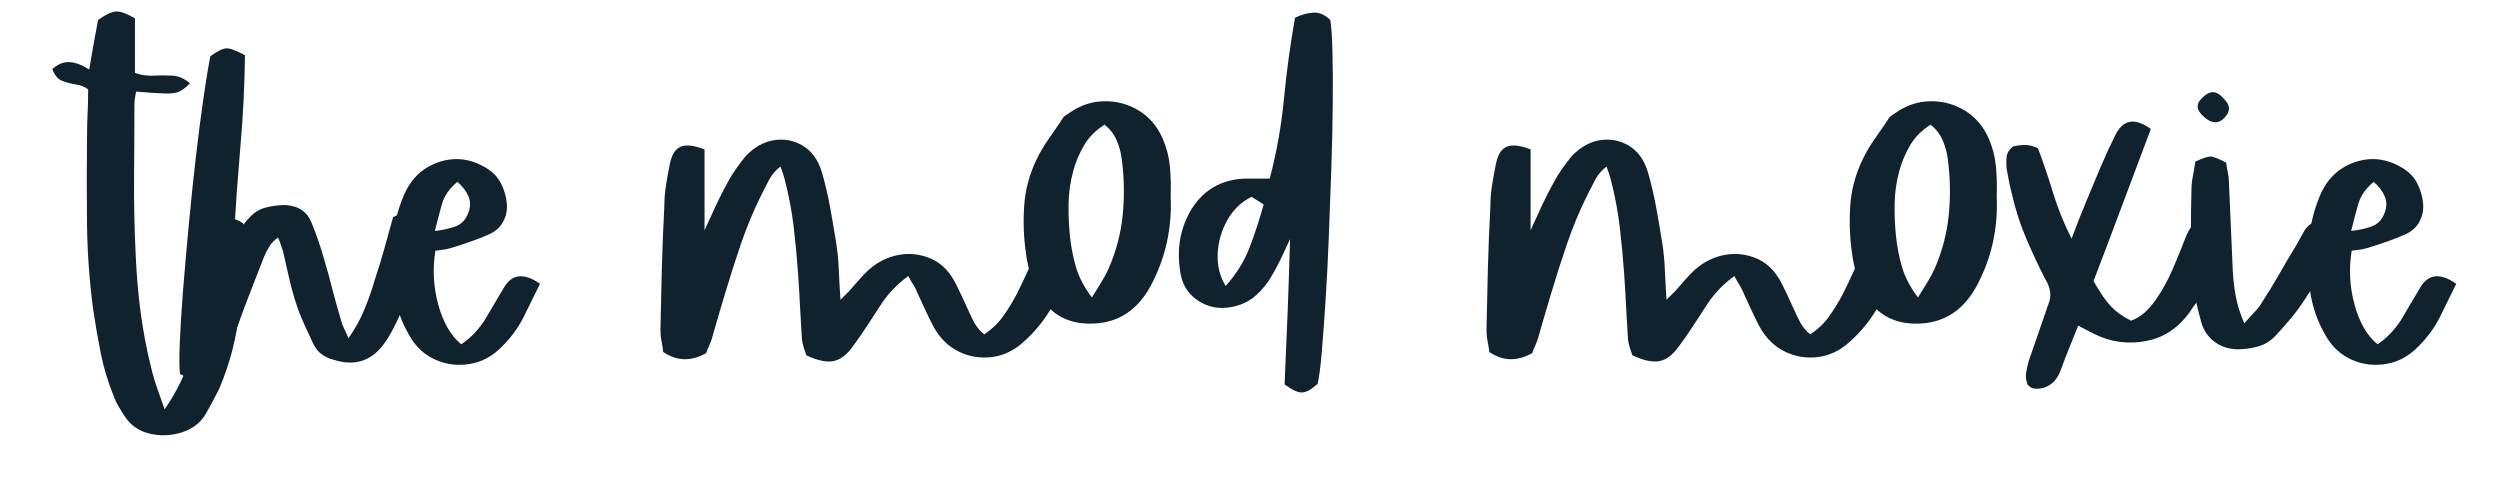
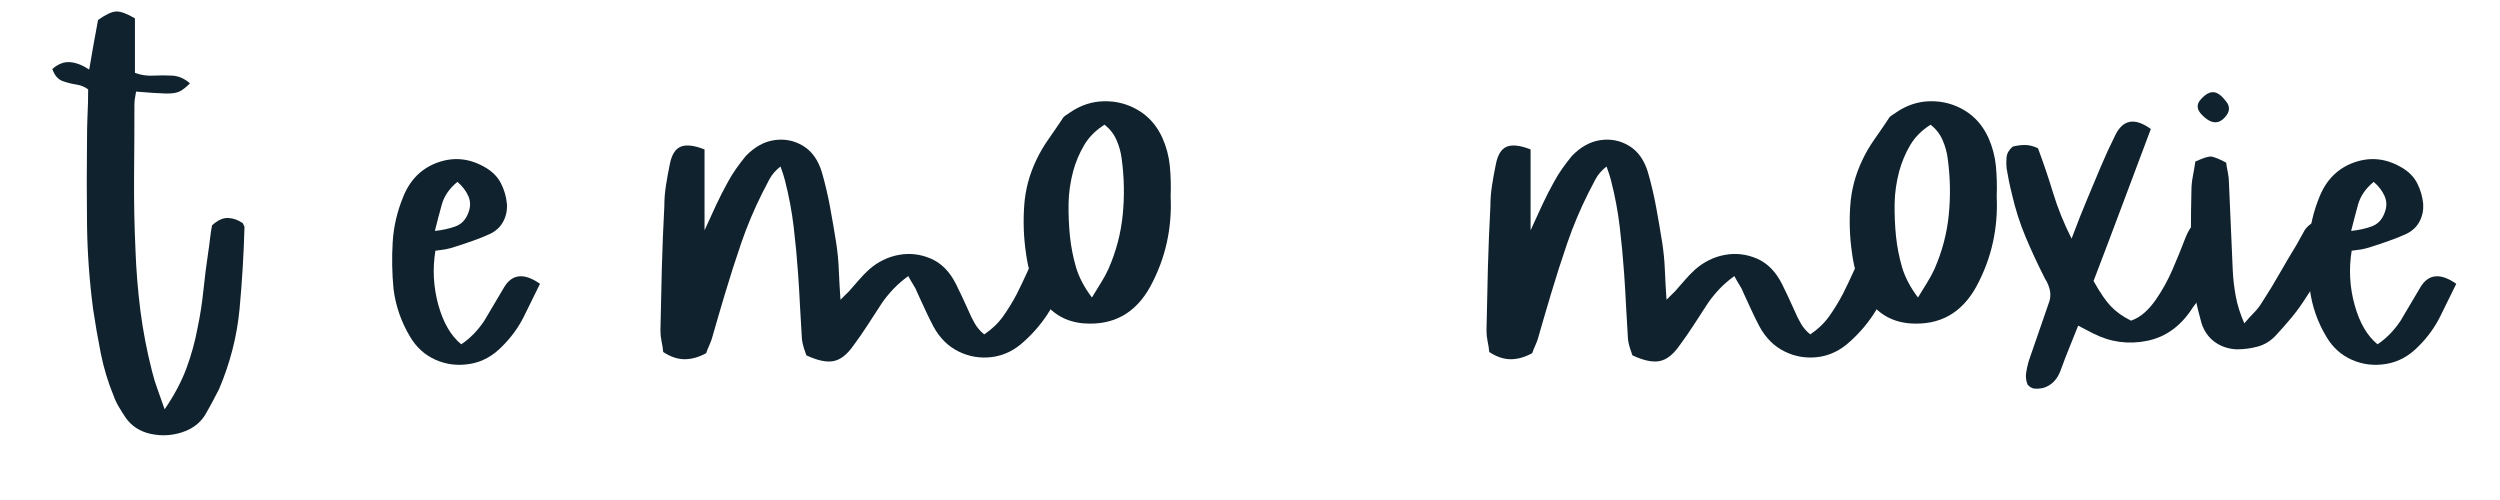
<svg xmlns="http://www.w3.org/2000/svg" version="1.0" preserveAspectRatio="xMidYMid meet" height="120" viewBox="0 0 450 90" zoomAndPan="magnify" width="600">
  <defs>
    <g />
  </defs>
  <g fill-opacity="1" fill="#0f222d">
    <g transform="translate(11.602, 67.629)">
      <g>
        <path d="M 32.109 -27.453 C 32.172 -27.316 32.234 -27.18 32.297 -27.047 C 32.367 -26.922 32.406 -26.828 32.406 -26.766 C 32.27 -21.805 31.973 -16.879 31.516 -11.984 C 31.055 -7.098 29.832 -2.312 27.844 2.375 C 27.445 3.164 27.035 3.957 26.609 4.75 C 26.18 5.551 25.734 6.348 25.266 7.141 C 24.348 8.586 22.961 9.609 21.109 10.203 C 19.254 10.797 17.367 10.879 15.453 10.453 C 13.547 10.023 12.062 9.051 11 7.531 C 10.602 6.938 10.207 6.305 9.812 5.641 C 9.414 4.984 9.086 4.289 8.828 3.562 C 7.828 1.125 7.062 -1.414 6.531 -4.062 C 6.008 -6.707 5.551 -9.352 5.156 -12 C 4.488 -17.082 4.125 -22.164 4.062 -27.25 C 4 -32.344 4 -37.461 4.062 -42.609 C 4.062 -44.066 4.094 -45.52 4.156 -46.969 C 4.227 -48.426 4.266 -49.945 4.266 -51.531 C 3.672 -52 2.941 -52.297 2.078 -52.422 C 1.223 -52.555 0.398 -52.77 -0.391 -53.062 C -1.18 -53.363 -1.781 -54.078 -2.188 -55.203 C -1.125 -56.129 -0.051 -56.539 1.031 -56.438 C 2.125 -56.344 3.266 -55.898 4.453 -55.109 C 4.723 -56.691 4.988 -58.223 5.25 -59.703 C 5.52 -61.191 5.785 -62.633 6.047 -64.031 C 7.43 -65.02 8.52 -65.531 9.312 -65.562 C 10.102 -65.594 11.227 -65.18 12.688 -64.328 C 12.688 -62.734 12.688 -61.109 12.688 -59.453 C 12.688 -57.805 12.688 -56.16 12.688 -54.516 C 13.738 -54.117 14.844 -53.953 16 -54.016 C 17.156 -54.078 18.297 -54.078 19.422 -54.016 C 20.547 -53.953 21.602 -53.488 22.594 -52.625 C 21.938 -51.969 21.328 -51.488 20.766 -51.188 C 20.203 -50.895 19.344 -50.766 18.188 -50.797 C 17.031 -50.828 15.266 -50.941 12.891 -51.141 C 12.816 -50.742 12.75 -50.348 12.688 -49.953 C 12.625 -49.555 12.594 -49.191 12.594 -48.859 C 12.594 -44.492 12.57 -40.129 12.531 -35.766 C 12.5 -31.41 12.582 -27.055 12.781 -22.703 C 12.914 -18.992 13.211 -15.32 13.672 -11.688 C 14.141 -8.062 14.836 -4.43 15.766 -0.797 C 16.023 0.266 16.352 1.336 16.75 2.422 C 17.145 3.516 17.57 4.723 18.031 6.047 C 19.75 3.535 21.055 1.078 21.953 -1.328 C 22.848 -3.742 23.523 -6.207 23.984 -8.719 C 24.441 -10.906 24.785 -13.133 25.016 -15.406 C 25.254 -17.688 25.539 -19.953 25.875 -22.203 C 26 -22.992 26.109 -23.816 26.203 -24.672 C 26.305 -25.535 26.426 -26.332 26.562 -27.062 C 27.551 -27.977 28.508 -28.422 29.438 -28.391 C 30.363 -28.359 31.254 -28.047 32.109 -27.453 Z M 32.109 -27.453" />
      </g>
    </g>
  </g>
  <g fill-opacity="1" fill="#0f222d">
    <g transform="translate(30.518, 67.629)">
      <g>
-         <path d="M 45.484 -28.844 C 45.555 -28.508 45.641 -28.207 45.734 -27.938 C 45.836 -27.676 45.891 -27.414 45.891 -27.156 C 45.422 -23.914 44.754 -20.742 43.891 -17.641 C 43.035 -14.535 41.852 -11.531 40.344 -8.625 C 39.812 -7.562 39.18 -6.535 38.453 -5.547 C 36.203 -2.578 33.227 -1.688 29.531 -2.875 C 28.738 -3.07 28.047 -3.383 27.453 -3.812 C 26.859 -4.238 26.363 -4.816 25.969 -5.547 C 25.438 -6.672 24.891 -7.844 24.328 -9.062 C 23.766 -10.289 23.285 -11.5 22.891 -12.688 C 22.359 -14.27 21.91 -15.867 21.547 -17.484 C 21.191 -19.109 20.816 -20.75 20.422 -22.406 C 20.285 -22.801 20.148 -23.195 20.016 -23.594 C 19.891 -23.988 19.727 -24.414 19.531 -24.875 C 18.863 -24.414 18.348 -23.891 17.984 -23.297 C 17.617 -22.703 17.305 -22.102 17.047 -21.5 C 16.254 -19.457 15.461 -17.426 14.672 -15.406 C 13.879 -13.395 13.117 -11.363 12.391 -9.312 C 11.992 -8.258 11.629 -7.203 11.297 -6.141 C 10.961 -5.086 10.633 -4.031 10.312 -2.969 C 9.383 0.133 7.332 1.352 4.156 0.688 C 3.758 0.562 3.363 0.398 2.969 0.203 C 2.57 0.004 2.211 -0.16 1.891 -0.297 C 1.754 -1.148 1.734 -2.914 1.828 -5.594 C 1.93 -8.27 2.129 -11.488 2.422 -15.25 C 2.723 -19.02 3.07 -23.004 3.469 -27.203 C 3.863 -31.398 4.289 -35.492 4.75 -39.484 C 5.219 -43.484 5.68 -47.066 6.141 -50.234 C 6.609 -53.41 7.004 -55.828 7.328 -57.484 C 8.586 -58.41 9.547 -58.891 10.203 -58.922 C 10.867 -58.953 11.992 -58.539 13.578 -57.688 C 13.516 -52.332 13.25 -46.961 12.781 -41.578 C 12.32 -36.191 11.926 -30.789 11.594 -25.375 C 12.062 -25.832 12.508 -26.305 12.938 -26.797 C 13.363 -27.297 13.805 -27.812 14.266 -28.344 C 15.129 -29.332 16.141 -29.973 17.297 -30.266 C 18.453 -30.566 19.625 -30.719 20.812 -30.719 C 23.188 -30.594 24.77 -29.535 25.562 -27.547 C 26.426 -25.43 27.188 -23.219 27.844 -20.906 C 28.375 -19.125 28.867 -17.32 29.328 -15.5 C 29.797 -13.688 30.297 -11.891 30.828 -10.109 C 30.953 -9.578 31.145 -9.047 31.406 -8.516 C 31.676 -7.992 31.941 -7.398 32.203 -6.734 C 33.398 -8.453 34.359 -10.188 35.078 -11.938 C 35.805 -13.688 36.438 -15.488 36.969 -17.344 C 37.562 -19.125 38.125 -20.957 38.656 -22.844 C 39.188 -24.727 39.711 -26.629 40.234 -28.547 C 41.098 -29.004 41.957 -29.25 42.812 -29.281 C 43.676 -29.32 44.566 -29.176 45.484 -28.844 Z M 45.484 -28.844" />
-       </g>
+         </g>
    </g>
  </g>
  <g fill-opacity="1" fill="#0f222d">
    <g transform="translate(69.449, 67.629)">
      <g>
        <path d="M 21.312 -15.953 C 22.758 -18.336 24.906 -18.535 27.75 -16.547 C 26.758 -14.504 25.785 -12.523 24.828 -10.609 C 23.867 -8.691 22.598 -6.941 21.016 -5.359 C 19.297 -3.566 17.344 -2.488 15.156 -2.125 C 12.977 -1.758 10.914 -2.004 8.969 -2.859 C 7.02 -3.723 5.484 -5.113 4.359 -7.031 C 2.773 -9.676 1.785 -12.52 1.391 -15.562 C 1.117 -18.406 1.066 -21.227 1.234 -24.031 C 1.398 -26.844 2.047 -29.602 3.172 -32.312 C 4.422 -35.352 6.5 -37.383 9.406 -38.406 C 12.32 -39.426 15.164 -39.113 17.938 -37.469 C 19.195 -36.738 20.125 -35.797 20.719 -34.641 C 21.312 -33.484 21.672 -32.242 21.797 -30.922 C 21.867 -29.797 21.656 -28.754 21.156 -27.797 C 20.664 -26.836 19.891 -26.094 18.828 -25.562 C 17.836 -25.102 16.781 -24.676 15.656 -24.281 C 14.531 -23.883 13.441 -23.52 12.391 -23.188 C 11.797 -22.988 11.219 -22.836 10.656 -22.734 C 10.094 -22.641 9.516 -22.562 8.922 -22.5 C 8.391 -19.195 8.566 -15.941 9.453 -12.734 C 10.348 -9.523 11.723 -7.164 13.578 -5.656 C 15.16 -6.707 16.547 -8.125 17.734 -9.906 C 18.328 -10.895 18.922 -11.898 19.516 -12.922 C 20.117 -13.953 20.719 -14.961 21.312 -15.953 Z M 12.891 -34.891 C 11.43 -33.703 10.488 -32.328 10.062 -30.766 C 9.633 -29.211 9.223 -27.645 8.828 -26.062 C 10.141 -26.195 11.359 -26.461 12.484 -26.859 C 13.609 -27.254 14.398 -28.082 14.859 -29.344 C 15.266 -30.395 15.266 -31.383 14.859 -32.312 C 14.461 -33.238 13.805 -34.098 12.891 -34.891 Z M 12.891 -34.891" />
      </g>
    </g>
  </g>
  <g fill-opacity="1" fill="#0f222d">
    <g transform="translate(93.323, 67.629)">
      <g />
    </g>
  </g>
  <g fill-opacity="1" fill="#0f222d">
    <g transform="translate(116.8, 67.629)">
      <g>
        <path d="M 75.422 -22.797 C 75.68 -22.004 75.781 -21.227 75.719 -20.469 C 75.656 -19.707 75.523 -18.961 75.328 -18.234 C 74.461 -15.922 73.398 -13.738 72.141 -11.688 C 70.891 -9.645 69.344 -7.797 67.5 -6.141 C 65.781 -4.555 63.863 -3.629 61.75 -3.359 C 59.633 -3.098 57.633 -3.43 55.75 -4.359 C 53.863 -5.285 52.359 -6.773 51.234 -8.828 C 50.711 -9.816 50.219 -10.82 49.75 -11.844 C 49.289 -12.863 48.828 -13.867 48.359 -14.859 C 48.16 -15.391 47.91 -15.883 47.609 -16.344 C 47.316 -16.812 47.008 -17.344 46.688 -17.938 C 45.688 -17.207 44.805 -16.445 44.047 -15.656 C 43.297 -14.863 42.617 -14.039 42.016 -13.188 C 41.16 -11.863 40.301 -10.539 39.438 -9.219 C 38.582 -7.895 37.691 -6.609 36.766 -5.359 C 35.641 -3.766 34.445 -2.852 33.188 -2.625 C 31.938 -2.395 30.32 -2.742 28.344 -3.672 C 28.207 -4.066 28.055 -4.508 27.891 -5 C 27.734 -5.5 27.617 -6.016 27.547 -6.547 C 27.422 -8.523 27.305 -10.504 27.203 -12.484 C 27.109 -14.473 26.992 -16.422 26.859 -18.328 C 26.66 -21.172 26.395 -23.992 26.062 -26.797 C 25.727 -29.609 25.203 -32.406 24.484 -35.188 C 24.41 -35.508 24.305 -35.867 24.172 -36.266 C 24.047 -36.672 23.883 -37.133 23.688 -37.656 C 22.832 -37 22.172 -36.238 21.703 -35.375 C 21.242 -34.52 20.816 -33.695 20.422 -32.906 C 18.961 -30 17.703 -27.008 16.641 -23.938 C 15.586 -20.863 14.598 -17.773 13.672 -14.672 C 13.273 -13.348 12.879 -12.008 12.484 -10.656 C 12.086 -9.301 11.691 -7.93 11.297 -6.547 C 11.16 -6.148 10.992 -5.734 10.797 -5.297 C 10.598 -4.867 10.438 -4.457 10.312 -4.062 C 8.988 -3.332 7.695 -2.969 6.438 -2.969 C 5.188 -2.969 3.898 -3.398 2.578 -4.266 C 2.516 -4.922 2.414 -5.562 2.281 -6.188 C 2.145 -6.82 2.078 -7.469 2.078 -8.125 C 2.148 -11.82 2.234 -15.535 2.328 -19.266 C 2.43 -23.004 2.582 -26.758 2.781 -30.531 C 2.781 -31.781 2.879 -33.031 3.078 -34.281 C 3.273 -35.539 3.504 -36.801 3.766 -38.062 C 4.098 -39.781 4.758 -40.836 5.75 -41.234 C 6.738 -41.629 8.16 -41.461 10.016 -40.734 C 10.016 -38.422 10.016 -36.07 10.016 -33.688 C 10.016 -31.312 10.016 -28.805 10.016 -26.172 C 10.734 -27.754 11.422 -29.254 12.078 -30.672 C 12.742 -32.098 13.441 -33.469 14.172 -34.781 C 14.629 -35.645 15.141 -36.473 15.703 -37.266 C 16.266 -38.055 16.844 -38.816 17.438 -39.547 C 19.031 -41.191 20.75 -42.145 22.594 -42.406 C 24.445 -42.676 26.164 -42.332 27.75 -41.375 C 29.332 -40.414 30.457 -38.848 31.125 -36.672 C 31.719 -34.617 32.211 -32.52 32.609 -30.375 C 33.004 -28.227 33.367 -26.098 33.703 -23.984 C 33.961 -22.328 34.125 -20.656 34.188 -18.969 C 34.258 -17.289 34.359 -15.523 34.484 -13.672 C 34.754 -13.941 35.004 -14.191 35.234 -14.422 C 35.461 -14.648 35.711 -14.895 35.984 -15.156 C 36.578 -15.82 37.172 -16.5 37.766 -17.188 C 38.359 -17.883 38.984 -18.531 39.641 -19.125 C 41.223 -20.508 43.004 -21.383 44.984 -21.75 C 46.973 -22.113 48.91 -21.883 50.797 -21.062 C 52.68 -20.238 54.18 -18.703 55.297 -16.453 C 56.023 -14.992 56.754 -13.441 57.484 -11.797 C 57.816 -11.004 58.195 -10.227 58.625 -9.469 C 59.051 -8.707 59.629 -8.031 60.359 -7.438 C 61.742 -8.363 62.879 -9.453 63.766 -10.703 C 64.66 -11.961 65.473 -13.285 66.203 -14.672 C 66.867 -15.992 67.516 -17.348 68.141 -18.734 C 68.766 -20.117 69.375 -21.473 69.969 -22.797 C 72.02 -23.523 73.836 -23.523 75.422 -22.797 Z M 75.422 -22.797" />
      </g>
    </g>
  </g>
  <g fill-opacity="1" fill="#0f222d">
    <g transform="translate(183.17, 67.629)">
      <g>
        <path d="M 26.062 -42.812 C 26.789 -41.164 27.238 -39.461 27.406 -37.703 C 27.57 -35.953 27.617 -34.117 27.547 -32.203 C 27.68 -29.43 27.453 -26.691 26.859 -23.984 C 26.266 -21.273 25.273 -18.633 23.891 -16.062 C 21.242 -11.238 17.242 -9.023 11.891 -9.422 C 8.848 -9.68 6.438 -11 4.656 -13.375 C 3.727 -14.695 3.016 -16.102 2.516 -17.594 C 2.023 -19.082 1.68 -20.617 1.484 -22.203 C 1.086 -24.973 0.988 -27.781 1.188 -30.625 C 1.383 -33.469 2.113 -36.207 3.375 -38.844 C 3.969 -40.102 4.691 -41.344 5.547 -42.562 C 6.41 -43.789 7.238 -45 8.031 -46.188 C 8.156 -46.445 8.348 -46.66 8.609 -46.828 C 8.879 -46.992 9.148 -47.176 9.422 -47.375 C 11.336 -48.695 13.398 -49.375 15.609 -49.406 C 17.828 -49.438 19.875 -48.891 21.75 -47.766 C 23.633 -46.641 25.07 -44.988 26.062 -42.812 Z M 16.359 -19.234 C 17.742 -22.398 18.598 -25.648 18.922 -28.984 C 19.254 -32.328 19.191 -35.68 18.734 -39.047 C 18.598 -40.172 18.297 -41.273 17.828 -42.359 C 17.367 -43.453 16.645 -44.395 15.656 -45.188 C 14.07 -44.195 12.848 -42.973 11.984 -41.516 C 11.129 -40.066 10.473 -38.52 10.016 -36.875 C 9.484 -34.883 9.203 -32.914 9.172 -30.969 C 9.141 -29.02 9.223 -27.055 9.422 -25.078 C 9.617 -23.223 9.977 -21.383 10.5 -19.562 C 11.031 -17.75 11.988 -15.922 13.375 -14.078 C 13.969 -15.066 14.516 -15.957 15.016 -16.75 C 15.516 -17.539 15.961 -18.367 16.359 -19.234 Z M 16.359 -19.234" />
      </g>
    </g>
  </g>
  <g fill-opacity="1" fill="#0f222d">
    <g transform="translate(211.898, 67.629)">
      <g>
-         <path d="M 27.547 -64.031 C 27.742 -62.969 27.875 -61.113 27.938 -58.469 C 28.008 -55.832 28.031 -52.711 28 -49.109 C 27.969 -45.504 27.883 -41.656 27.75 -37.562 C 27.613 -33.469 27.461 -29.352 27.297 -25.219 C 27.141 -21.094 26.941 -17.211 26.703 -13.578 C 26.473 -9.941 26.242 -6.801 26.016 -4.156 C 25.785 -1.52 25.535 0.359 25.266 1.484 C 24.148 2.473 23.227 2.984 22.5 3.016 C 21.77 3.055 20.711 2.578 19.328 1.578 C 19.523 -2.711 19.707 -7.035 19.875 -11.391 C 20.039 -15.754 20.188 -20.148 20.312 -24.578 C 19.789 -23.453 19.266 -22.328 18.734 -21.203 C 18.203 -20.086 17.641 -19.031 17.047 -18.031 C 16.254 -16.645 15.281 -15.441 14.125 -14.422 C 12.969 -13.398 11.562 -12.723 9.906 -12.391 C 7.594 -11.922 5.508 -12.316 3.656 -13.578 C 1.812 -14.836 0.758 -16.656 0.5 -19.031 C 0.227 -20.812 0.223 -22.562 0.484 -24.281 C 0.754 -26 1.32 -27.688 2.188 -29.344 C 4.426 -33.301 7.797 -35.348 12.297 -35.484 C 12.953 -35.484 13.645 -35.484 14.375 -35.484 C 15.102 -35.484 15.863 -35.484 16.656 -35.484 C 17.906 -40.234 18.758 -45.035 19.219 -49.891 C 19.688 -54.754 20.348 -59.598 21.203 -64.422 C 22.398 -65.016 23.523 -65.328 24.578 -65.359 C 25.641 -65.391 26.629 -64.945 27.547 -64.031 Z M 8.719 -16.156 C 10.633 -18.27 12.07 -20.582 13.031 -23.094 C 13.988 -25.602 14.832 -28.18 15.562 -30.828 C 15.164 -31.086 14.801 -31.316 14.469 -31.516 C 14.133 -31.711 13.77 -31.941 13.375 -32.203 C 11.531 -31.285 10.078 -29.883 9.016 -28 C 7.961 -26.113 7.383 -24.098 7.281 -21.953 C 7.188 -19.805 7.664 -17.875 8.719 -16.156 Z M 8.719 -16.156" />
-       </g>
+         </g>
    </g>
  </g>
  <g fill-opacity="1" fill="#0f222d">
    <g transform="translate(242.012, 67.629)">
      <g />
    </g>
  </g>
  <g fill-opacity="1" fill="#0f222d">
    <g transform="translate(265.49, 67.629)">
      <g>
        <path d="M 75.422 -22.797 C 75.68 -22.004 75.781 -21.227 75.719 -20.469 C 75.656 -19.707 75.523 -18.961 75.328 -18.234 C 74.461 -15.922 73.398 -13.738 72.141 -11.688 C 70.891 -9.645 69.344 -7.797 67.5 -6.141 C 65.781 -4.555 63.863 -3.629 61.75 -3.359 C 59.633 -3.098 57.633 -3.43 55.75 -4.359 C 53.863 -5.285 52.359 -6.773 51.234 -8.828 C 50.711 -9.816 50.219 -10.82 49.75 -11.844 C 49.289 -12.863 48.828 -13.867 48.359 -14.859 C 48.16 -15.391 47.91 -15.883 47.609 -16.344 C 47.316 -16.812 47.008 -17.344 46.688 -17.938 C 45.688 -17.207 44.805 -16.445 44.047 -15.656 C 43.297 -14.863 42.617 -14.039 42.016 -13.188 C 41.16 -11.863 40.301 -10.539 39.438 -9.219 C 38.582 -7.895 37.691 -6.609 36.766 -5.359 C 35.641 -3.766 34.445 -2.852 33.188 -2.625 C 31.938 -2.395 30.32 -2.742 28.344 -3.672 C 28.207 -4.066 28.055 -4.508 27.891 -5 C 27.734 -5.5 27.617 -6.016 27.547 -6.547 C 27.422 -8.523 27.305 -10.504 27.203 -12.484 C 27.109 -14.473 26.992 -16.422 26.859 -18.328 C 26.66 -21.172 26.395 -23.992 26.062 -26.797 C 25.727 -29.609 25.203 -32.406 24.484 -35.188 C 24.41 -35.508 24.305 -35.867 24.172 -36.266 C 24.047 -36.672 23.883 -37.133 23.688 -37.656 C 22.832 -37 22.172 -36.238 21.703 -35.375 C 21.242 -34.52 20.816 -33.695 20.422 -32.906 C 18.961 -30 17.703 -27.008 16.641 -23.938 C 15.586 -20.863 14.598 -17.773 13.672 -14.672 C 13.273 -13.348 12.879 -12.008 12.484 -10.656 C 12.086 -9.301 11.691 -7.93 11.297 -6.547 C 11.16 -6.148 10.992 -5.734 10.797 -5.297 C 10.598 -4.867 10.438 -4.457 10.312 -4.062 C 8.988 -3.332 7.695 -2.969 6.438 -2.969 C 5.188 -2.969 3.898 -3.398 2.578 -4.266 C 2.516 -4.922 2.414 -5.562 2.281 -6.188 C 2.145 -6.82 2.078 -7.469 2.078 -8.125 C 2.148 -11.82 2.234 -15.535 2.328 -19.266 C 2.43 -23.004 2.582 -26.758 2.781 -30.531 C 2.781 -31.781 2.879 -33.031 3.078 -34.281 C 3.273 -35.539 3.504 -36.801 3.766 -38.062 C 4.098 -39.781 4.758 -40.836 5.75 -41.234 C 6.738 -41.629 8.16 -41.461 10.016 -40.734 C 10.016 -38.422 10.016 -36.07 10.016 -33.688 C 10.016 -31.312 10.016 -28.805 10.016 -26.172 C 10.734 -27.754 11.422 -29.254 12.078 -30.672 C 12.742 -32.098 13.441 -33.469 14.172 -34.781 C 14.629 -35.645 15.141 -36.473 15.703 -37.266 C 16.266 -38.055 16.844 -38.816 17.438 -39.547 C 19.031 -41.191 20.75 -42.145 22.594 -42.406 C 24.445 -42.676 26.164 -42.332 27.75 -41.375 C 29.332 -40.414 30.457 -38.848 31.125 -36.672 C 31.719 -34.617 32.211 -32.52 32.609 -30.375 C 33.004 -28.227 33.367 -26.098 33.703 -23.984 C 33.961 -22.328 34.125 -20.656 34.188 -18.969 C 34.258 -17.289 34.359 -15.523 34.484 -13.672 C 34.754 -13.941 35.004 -14.191 35.234 -14.422 C 35.461 -14.648 35.711 -14.895 35.984 -15.156 C 36.578 -15.82 37.172 -16.5 37.766 -17.188 C 38.359 -17.883 38.984 -18.531 39.641 -19.125 C 41.223 -20.508 43.004 -21.383 44.984 -21.75 C 46.973 -22.113 48.91 -21.883 50.797 -21.062 C 52.68 -20.238 54.18 -18.703 55.297 -16.453 C 56.023 -14.992 56.754 -13.441 57.484 -11.797 C 57.816 -11.004 58.195 -10.227 58.625 -9.469 C 59.051 -8.707 59.629 -8.031 60.359 -7.438 C 61.742 -8.363 62.879 -9.453 63.766 -10.703 C 64.66 -11.961 65.473 -13.285 66.203 -14.672 C 66.867 -15.992 67.516 -17.348 68.141 -18.734 C 68.766 -20.117 69.375 -21.473 69.969 -22.797 C 72.02 -23.523 73.836 -23.523 75.422 -22.797 Z M 75.422 -22.797" />
      </g>
    </g>
  </g>
  <g fill-opacity="1" fill="#0f222d">
    <g transform="translate(331.86, 67.629)">
      <g>
        <path d="M 26.062 -42.812 C 26.789 -41.164 27.238 -39.461 27.406 -37.703 C 27.57 -35.953 27.617 -34.117 27.547 -32.203 C 27.68 -29.43 27.453 -26.691 26.859 -23.984 C 26.266 -21.273 25.273 -18.633 23.891 -16.062 C 21.242 -11.238 17.242 -9.023 11.891 -9.422 C 8.848 -9.68 6.438 -11 4.656 -13.375 C 3.727 -14.695 3.016 -16.102 2.516 -17.594 C 2.023 -19.082 1.68 -20.617 1.484 -22.203 C 1.086 -24.973 0.988 -27.781 1.188 -30.625 C 1.383 -33.469 2.113 -36.207 3.375 -38.844 C 3.969 -40.102 4.691 -41.344 5.547 -42.562 C 6.41 -43.789 7.238 -45 8.031 -46.188 C 8.156 -46.445 8.348 -46.66 8.609 -46.828 C 8.879 -46.992 9.148 -47.176 9.422 -47.375 C 11.336 -48.695 13.398 -49.375 15.609 -49.406 C 17.828 -49.438 19.875 -48.891 21.75 -47.766 C 23.633 -46.641 25.07 -44.988 26.062 -42.812 Z M 16.359 -19.234 C 17.742 -22.398 18.598 -25.648 18.922 -28.984 C 19.254 -32.328 19.191 -35.68 18.734 -39.047 C 18.598 -40.172 18.297 -41.273 17.828 -42.359 C 17.367 -43.453 16.645 -44.395 15.656 -45.188 C 14.07 -44.195 12.848 -42.973 11.984 -41.516 C 11.129 -40.066 10.473 -38.52 10.016 -36.875 C 9.484 -34.883 9.203 -32.914 9.172 -30.969 C 9.141 -29.02 9.223 -27.055 9.422 -25.078 C 9.617 -23.223 9.977 -21.383 10.5 -19.562 C 11.031 -17.75 11.988 -15.922 13.375 -14.078 C 13.969 -15.066 14.516 -15.957 15.016 -16.75 C 15.516 -17.539 15.961 -18.367 16.359 -19.234 Z M 16.359 -19.234" />
      </g>
    </g>
  </g>
  <g fill-opacity="1" fill="#0f222d">
    <g transform="translate(360.588, 67.629)">
      <g>
        <path d="M 39.344 -27.156 C 39.344 -26.895 39.375 -26.582 39.438 -26.219 C 39.508 -25.852 39.516 -25.535 39.453 -25.266 C 38.785 -23.422 38.117 -21.602 37.453 -19.812 C 36.797 -18.031 36.141 -16.25 35.484 -14.469 C 35.348 -14.07 35.164 -13.707 34.938 -13.375 C 34.707 -13.051 34.457 -12.723 34.188 -12.391 C 32.07 -9.016 29.312 -6.977 25.906 -6.281 C 22.508 -5.594 19.258 -6.039 16.156 -7.625 C 15.758 -7.82 15.344 -8.035 14.906 -8.266 C 14.477 -8.504 14.004 -8.754 13.484 -9.016 C 12.953 -7.691 12.422 -6.367 11.891 -5.047 C 11.359 -3.734 10.863 -2.445 10.406 -1.188 C 9.812 0.594 8.754 1.719 7.234 2.188 C 6.703 2.312 6.188 2.359 5.688 2.328 C 5.195 2.297 4.754 2.047 4.359 1.578 C 4.098 0.859 4.016 0.172 4.109 -0.484 C 4.211 -1.148 4.363 -1.848 4.562 -2.578 C 5.156 -4.297 5.75 -6.016 6.344 -7.734 C 6.938 -9.453 7.531 -11.172 8.125 -12.891 C 8.457 -13.68 8.555 -14.457 8.422 -15.219 C 8.285 -15.977 7.988 -16.719 7.531 -17.438 C 6.281 -19.883 5.125 -22.363 4.062 -24.875 C 3.008 -27.383 2.18 -29.961 1.578 -32.609 C 1.379 -33.398 1.195 -34.191 1.031 -34.984 C 0.875 -35.773 0.727 -36.566 0.594 -37.359 C 0.531 -38.023 0.531 -38.688 0.594 -39.344 C 0.656 -40.008 1.02 -40.641 1.688 -41.234 C 2.414 -41.43 3.156 -41.531 3.906 -41.531 C 4.664 -41.531 5.445 -41.332 6.25 -40.938 C 7.238 -38.289 8.145 -35.613 8.969 -32.906 C 9.789 -30.195 10.898 -27.453 12.297 -24.672 C 12.816 -26.066 13.305 -27.344 13.766 -28.5 C 14.234 -29.656 14.695 -30.789 15.156 -31.906 C 15.957 -33.82 16.754 -35.723 17.547 -37.609 C 18.336 -39.492 19.195 -41.363 20.125 -43.219 C 21.508 -46.125 23.656 -46.52 26.562 -44.406 C 24.844 -39.844 23.125 -35.266 21.406 -30.672 C 19.688 -26.078 17.969 -21.535 16.25 -17.047 C 17.438 -14.93 18.492 -13.395 19.422 -12.438 C 20.348 -11.477 21.539 -10.633 23 -9.906 C 23.914 -10.238 24.738 -10.734 25.469 -11.391 C 26.195 -12.055 26.859 -12.816 27.453 -13.672 C 28.641 -15.391 29.645 -17.207 30.469 -19.125 C 31.301 -21.039 32.082 -22.957 32.812 -24.875 C 33.469 -26.531 34.273 -27.535 35.234 -27.891 C 36.191 -28.254 37.562 -28.008 39.344 -27.156 Z M 39.344 -27.156" />
      </g>
    </g>
  </g>
  <g fill-opacity="1" fill="#0f222d">
    <g transform="translate(392.881, 67.629)">
      <g>
        <path d="M 22 -26.266 C 23.52 -28.316 25.602 -28.383 28.25 -26.469 C 27.457 -24.281 26.582 -22.145 25.625 -20.062 C 24.664 -17.988 23.523 -15.992 22.203 -14.078 C 21.41 -12.816 20.551 -11.625 19.625 -10.5 C 18.695 -9.383 17.738 -8.297 16.75 -7.234 C 15.82 -6.242 14.742 -5.582 13.516 -5.25 C 12.297 -4.914 11.031 -4.75 9.719 -4.75 C 8.195 -4.82 6.875 -5.27 5.75 -6.094 C 4.625 -6.914 3.832 -8.055 3.375 -9.516 C 2.977 -10.961 2.613 -12.43 2.281 -13.922 C 1.945 -15.41 1.75 -16.914 1.688 -18.438 C 1.551 -20.875 1.484 -23.348 1.484 -25.859 C 1.484 -28.379 1.516 -30.859 1.578 -33.297 C 1.578 -34.16 1.66 -35.02 1.828 -35.875 C 1.992 -36.738 2.145 -37.629 2.281 -38.547 C 3.602 -39.148 4.508 -39.453 5 -39.453 C 5.5 -39.453 6.441 -39.086 7.828 -38.359 C 7.891 -37.828 7.988 -37.242 8.125 -36.609 C 8.258 -35.984 8.328 -35.375 8.328 -34.781 C 8.453 -32.145 8.566 -29.504 8.672 -26.859 C 8.773 -24.211 8.891 -21.57 9.016 -18.938 C 9.086 -17.414 9.27 -15.859 9.562 -14.266 C 9.863 -12.68 10.375 -11.066 11.094 -9.422 C 11.695 -10.141 12.273 -10.781 12.828 -11.344 C 13.391 -11.906 13.867 -12.52 14.266 -13.188 C 15.391 -14.906 16.445 -16.641 17.438 -18.391 C 18.438 -20.141 19.461 -21.875 20.516 -23.594 C 20.773 -24.051 21.02 -24.492 21.25 -24.922 C 21.488 -25.348 21.738 -25.797 22 -26.266 Z M 8.031 -47.078 C 6.707 -45.098 5.117 -45.129 3.266 -47.172 C 2.473 -48.098 2.508 -48.992 3.375 -49.859 C 4.164 -50.711 4.906 -51.102 5.594 -51.031 C 6.289 -50.969 7.035 -50.41 7.828 -49.359 C 8.422 -48.629 8.488 -47.867 8.031 -47.078 Z M 8.031 -47.078" />
      </g>
    </g>
  </g>
  <g fill-opacity="1" fill="#0f222d">
    <g transform="translate(414.378, 67.629)">
      <g>
        <path d="M 21.312 -15.953 C 22.758 -18.336 24.906 -18.535 27.75 -16.547 C 26.758 -14.504 25.785 -12.523 24.828 -10.609 C 23.867 -8.691 22.598 -6.941 21.016 -5.359 C 19.297 -3.566 17.344 -2.488 15.156 -2.125 C 12.977 -1.758 10.914 -2.004 8.969 -2.859 C 7.02 -3.723 5.484 -5.113 4.359 -7.031 C 2.773 -9.676 1.785 -12.52 1.391 -15.562 C 1.117 -18.406 1.066 -21.227 1.234 -24.031 C 1.398 -26.844 2.047 -29.602 3.172 -32.312 C 4.422 -35.352 6.5 -37.383 9.406 -38.406 C 12.32 -39.426 15.164 -39.113 17.938 -37.469 C 19.195 -36.738 20.125 -35.797 20.719 -34.641 C 21.312 -33.484 21.672 -32.242 21.797 -30.922 C 21.867 -29.797 21.656 -28.754 21.156 -27.797 C 20.664 -26.836 19.891 -26.094 18.828 -25.562 C 17.836 -25.102 16.781 -24.676 15.656 -24.281 C 14.531 -23.883 13.441 -23.52 12.391 -23.188 C 11.797 -22.988 11.219 -22.836 10.656 -22.734 C 10.094 -22.641 9.516 -22.562 8.922 -22.5 C 8.391 -19.195 8.566 -15.941 9.453 -12.734 C 10.348 -9.523 11.723 -7.164 13.578 -5.656 C 15.16 -6.707 16.547 -8.125 17.734 -9.906 C 18.328 -10.895 18.922 -11.898 19.516 -12.922 C 20.117 -13.953 20.719 -14.961 21.312 -15.953 Z M 12.891 -34.891 C 11.43 -33.703 10.488 -32.328 10.062 -30.766 C 9.633 -29.211 9.223 -27.645 8.828 -26.062 C 10.141 -26.195 11.359 -26.461 12.484 -26.859 C 13.609 -27.254 14.398 -28.082 14.859 -29.344 C 15.266 -30.395 15.266 -31.383 14.859 -32.312 C 14.461 -33.238 13.805 -34.098 12.891 -34.891 Z M 12.891 -34.891" />
      </g>
    </g>
  </g>
</svg>